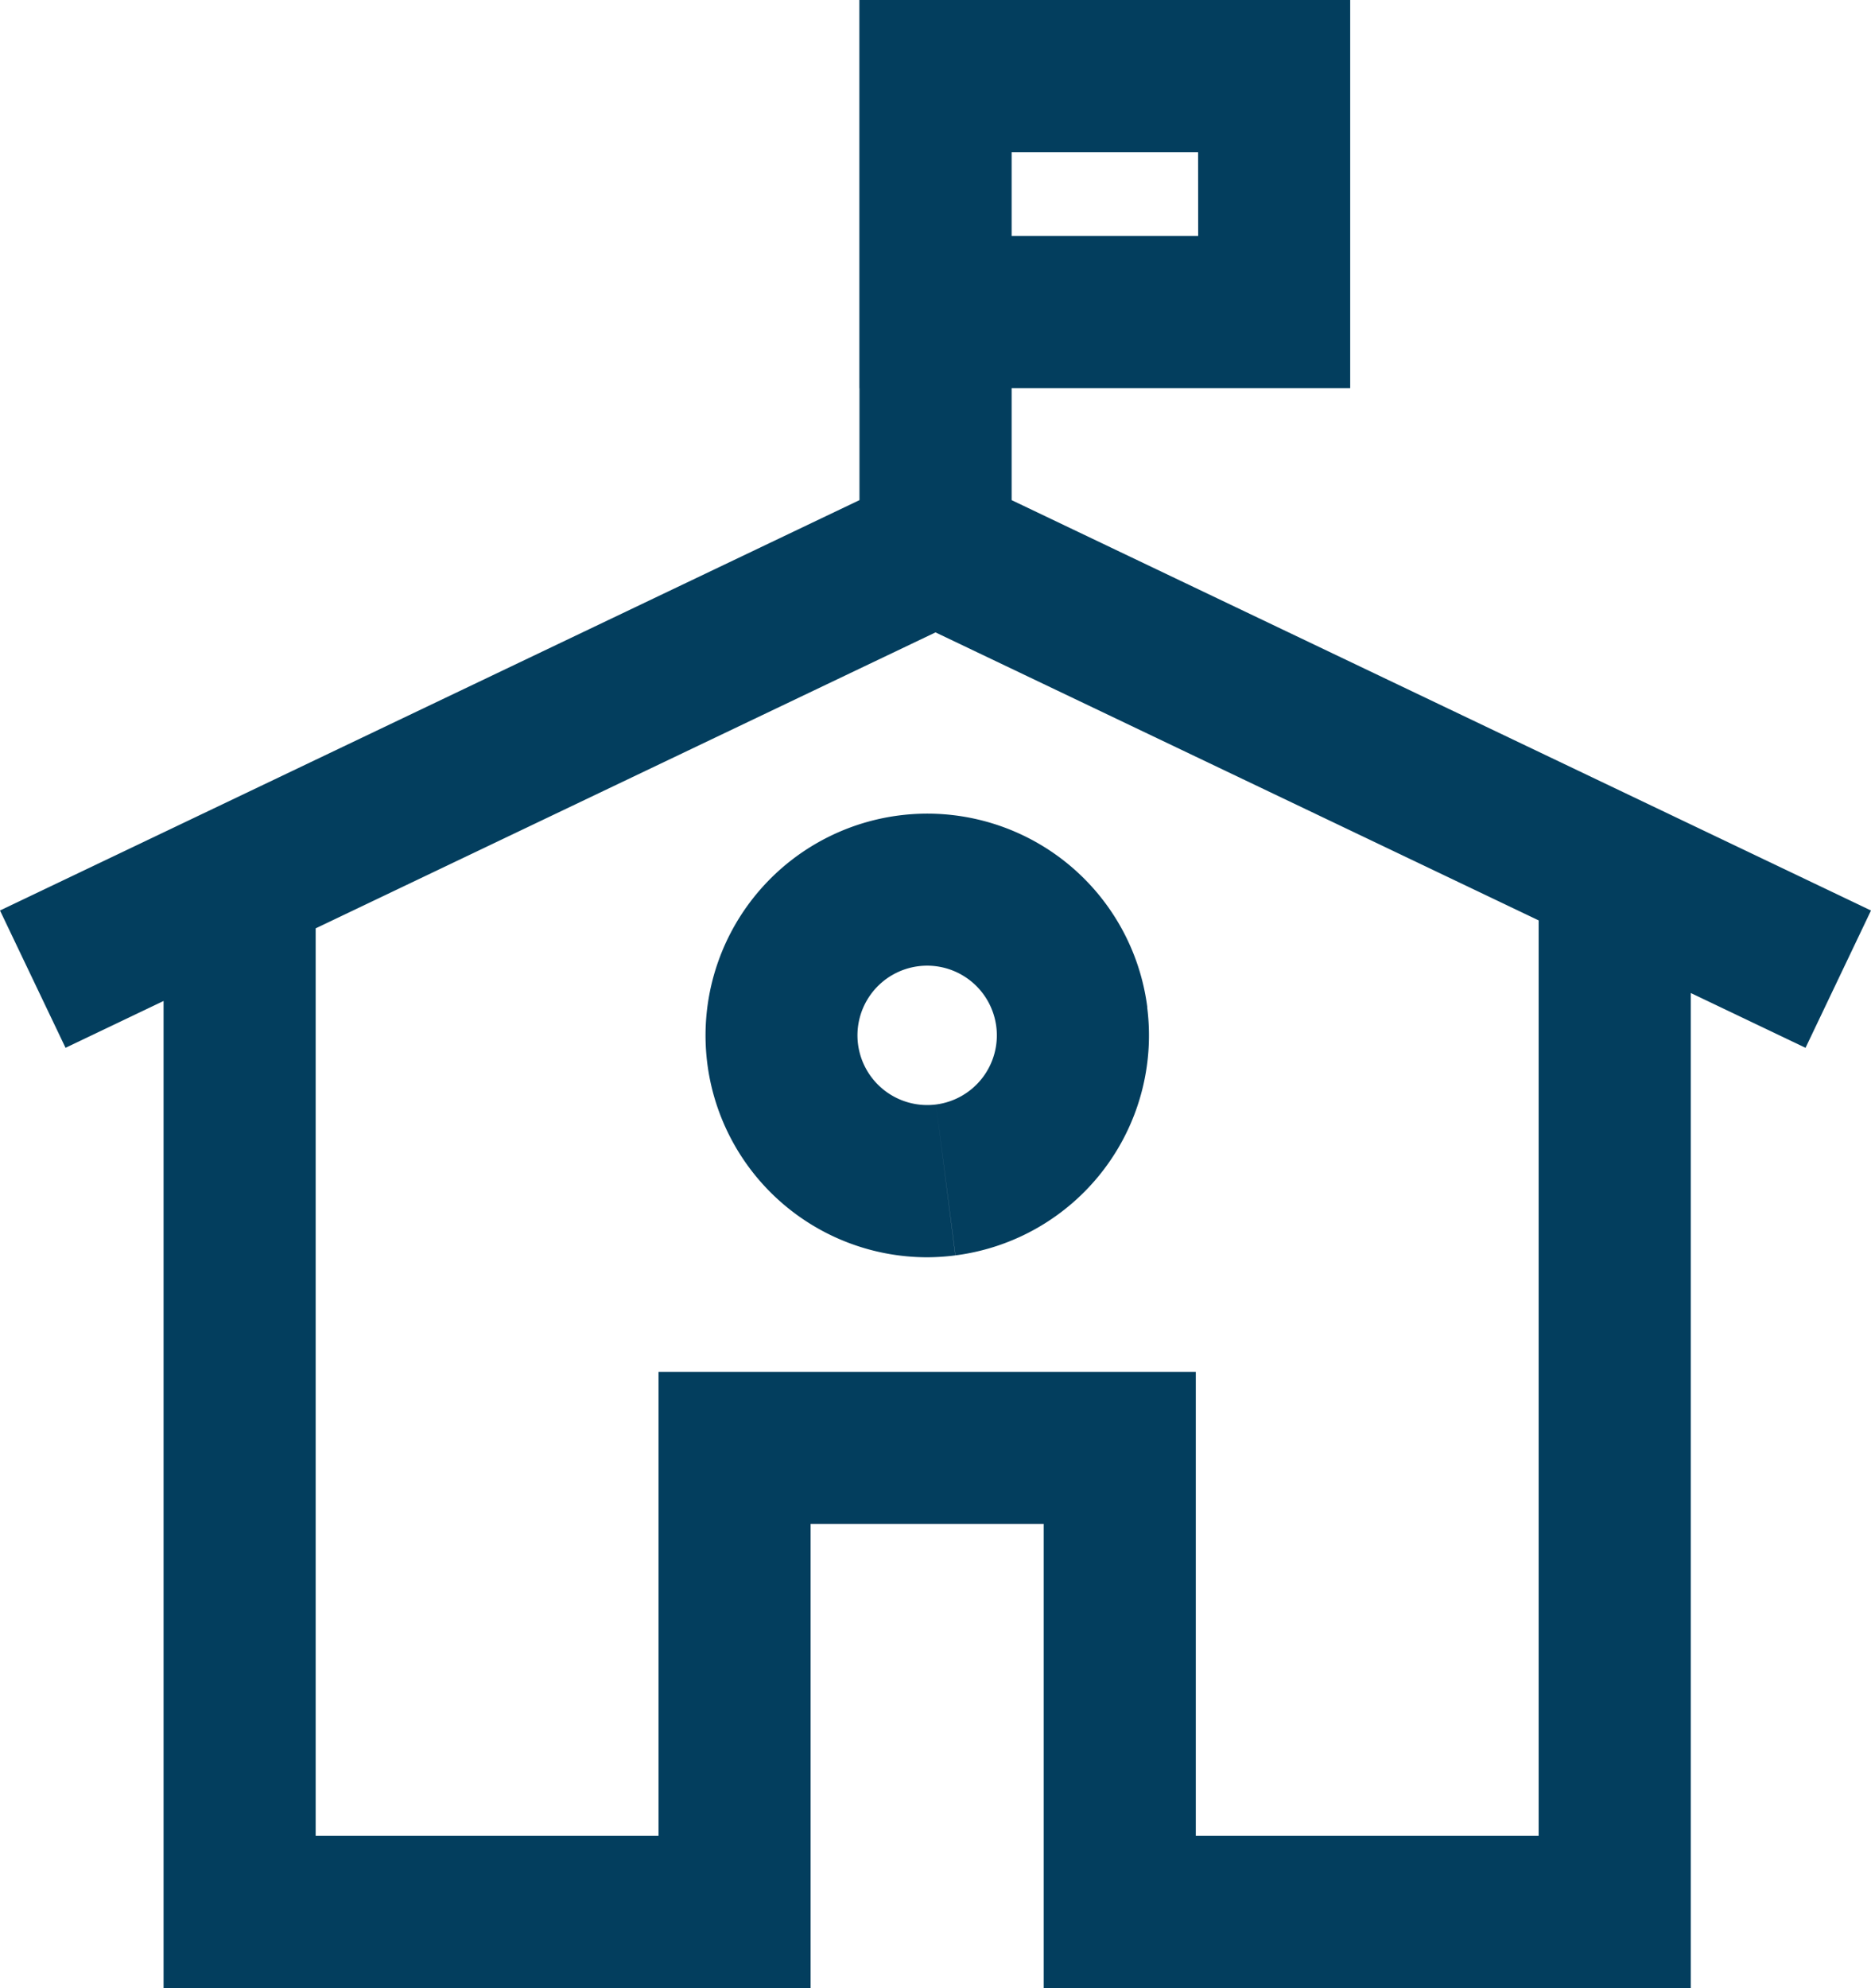
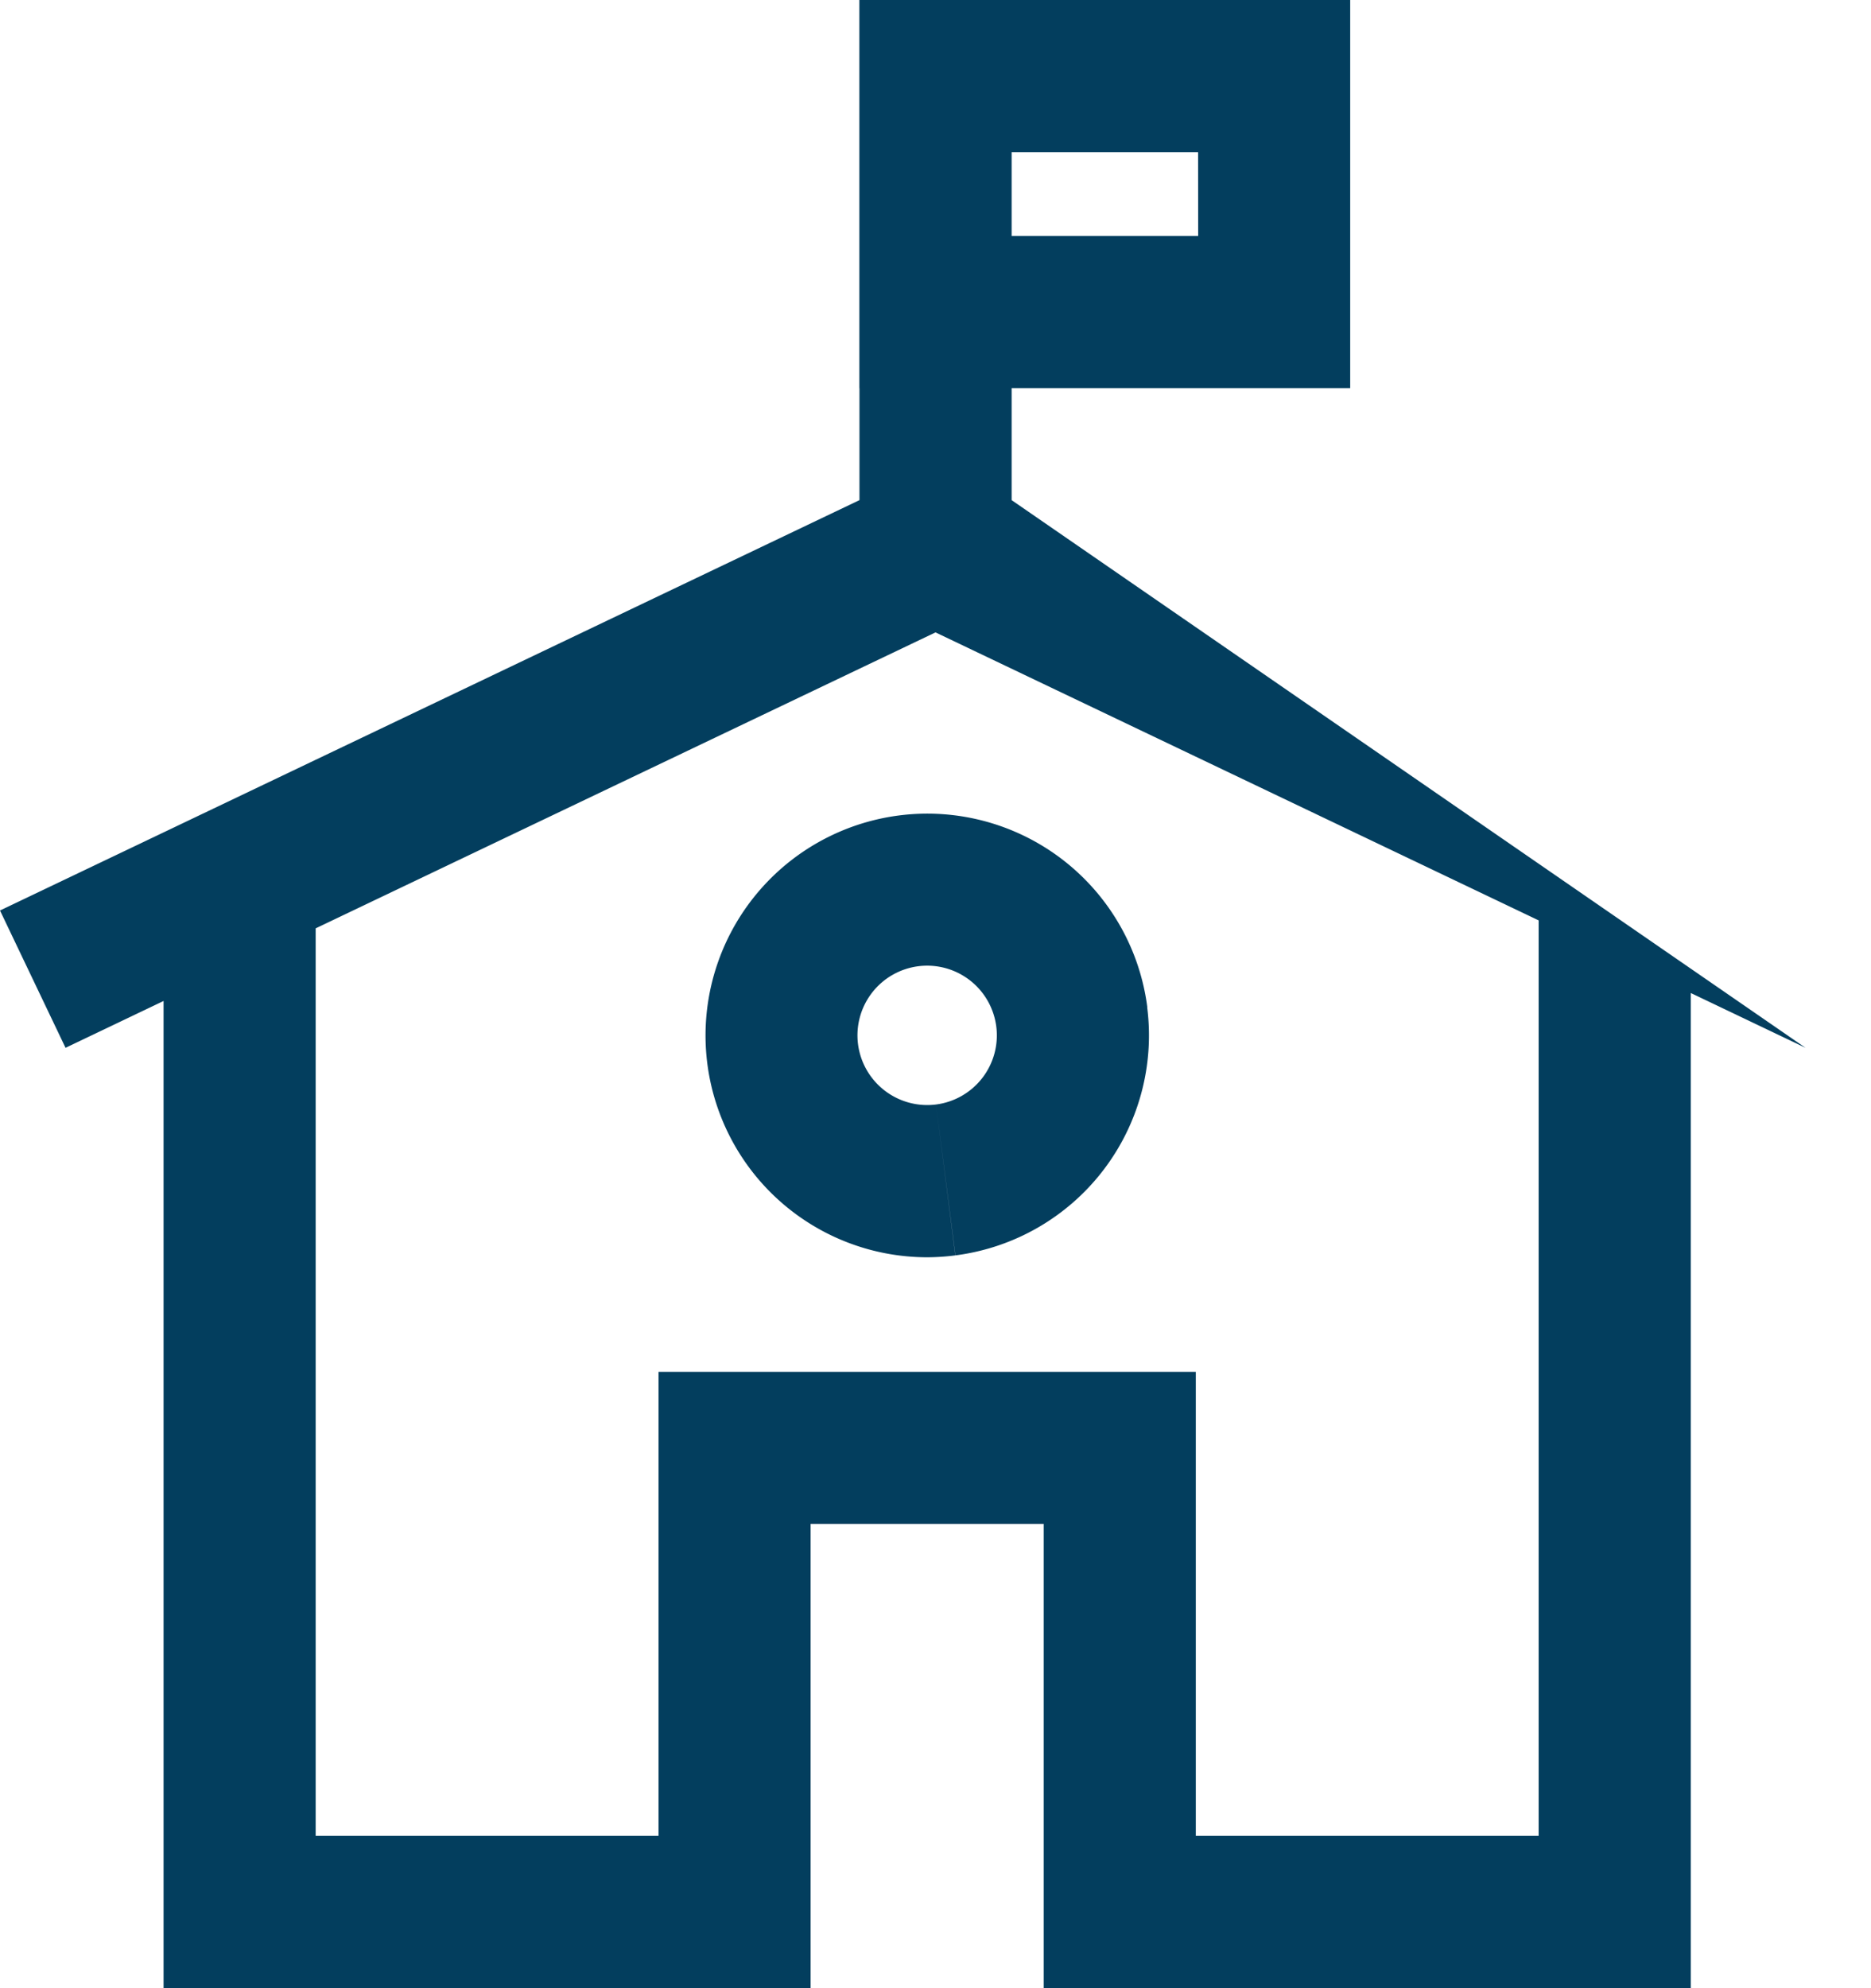
<svg xmlns="http://www.w3.org/2000/svg" width="99.688" height="105.907" viewBox="0 0 99.688 105.907">
-   <path id="Path_48925" data-name="Path 48925" d="M61.122,53.746A11.816,11.816,0,0,1,50.905,66.965l-1.034-8.038a3.713,3.713,0,1,0-4.155-3.214,3.718,3.718,0,0,0,4.155,3.214L50.9,66.966a11.987,11.987,0,0,1-1.5.1,11.817,11.817,0,1,1,11.73-13.315M96.2,55.907l-6.113-2.919v53.006H55.609V81.273H43.19v24.721H8.715V53.412L3.492,55.907,0,48.592,45.793,26.73V20.765h-.005V.086H71.939V20.765H53.9V26.73L99.688,48.592ZM63.835,8.191H53.9v4.468h9.939ZM81.98,49.119,49.845,33.776,16.819,49.543V97.889H35.086V73.168H63.713V97.889H81.98Z" transform="translate(0 -0.086)" fill="#033e5e" />
+   <path id="Path_48925" data-name="Path 48925" d="M61.122,53.746A11.816,11.816,0,0,1,50.905,66.965l-1.034-8.038a3.713,3.713,0,1,0-4.155-3.214,3.718,3.718,0,0,0,4.155,3.214L50.9,66.966a11.987,11.987,0,0,1-1.5.1,11.817,11.817,0,1,1,11.73-13.315M96.2,55.907l-6.113-2.919v53.006H55.609V81.273H43.19v24.721H8.715V53.412L3.492,55.907,0,48.592,45.793,26.73V20.765h-.005V.086H71.939V20.765H53.9V26.73ZM63.835,8.191H53.9v4.468h9.939ZM81.98,49.119,49.845,33.776,16.819,49.543V97.889H35.086V73.168H63.713V97.889H81.98Z" transform="translate(0 -0.086)" fill="#033e5e" />
</svg>